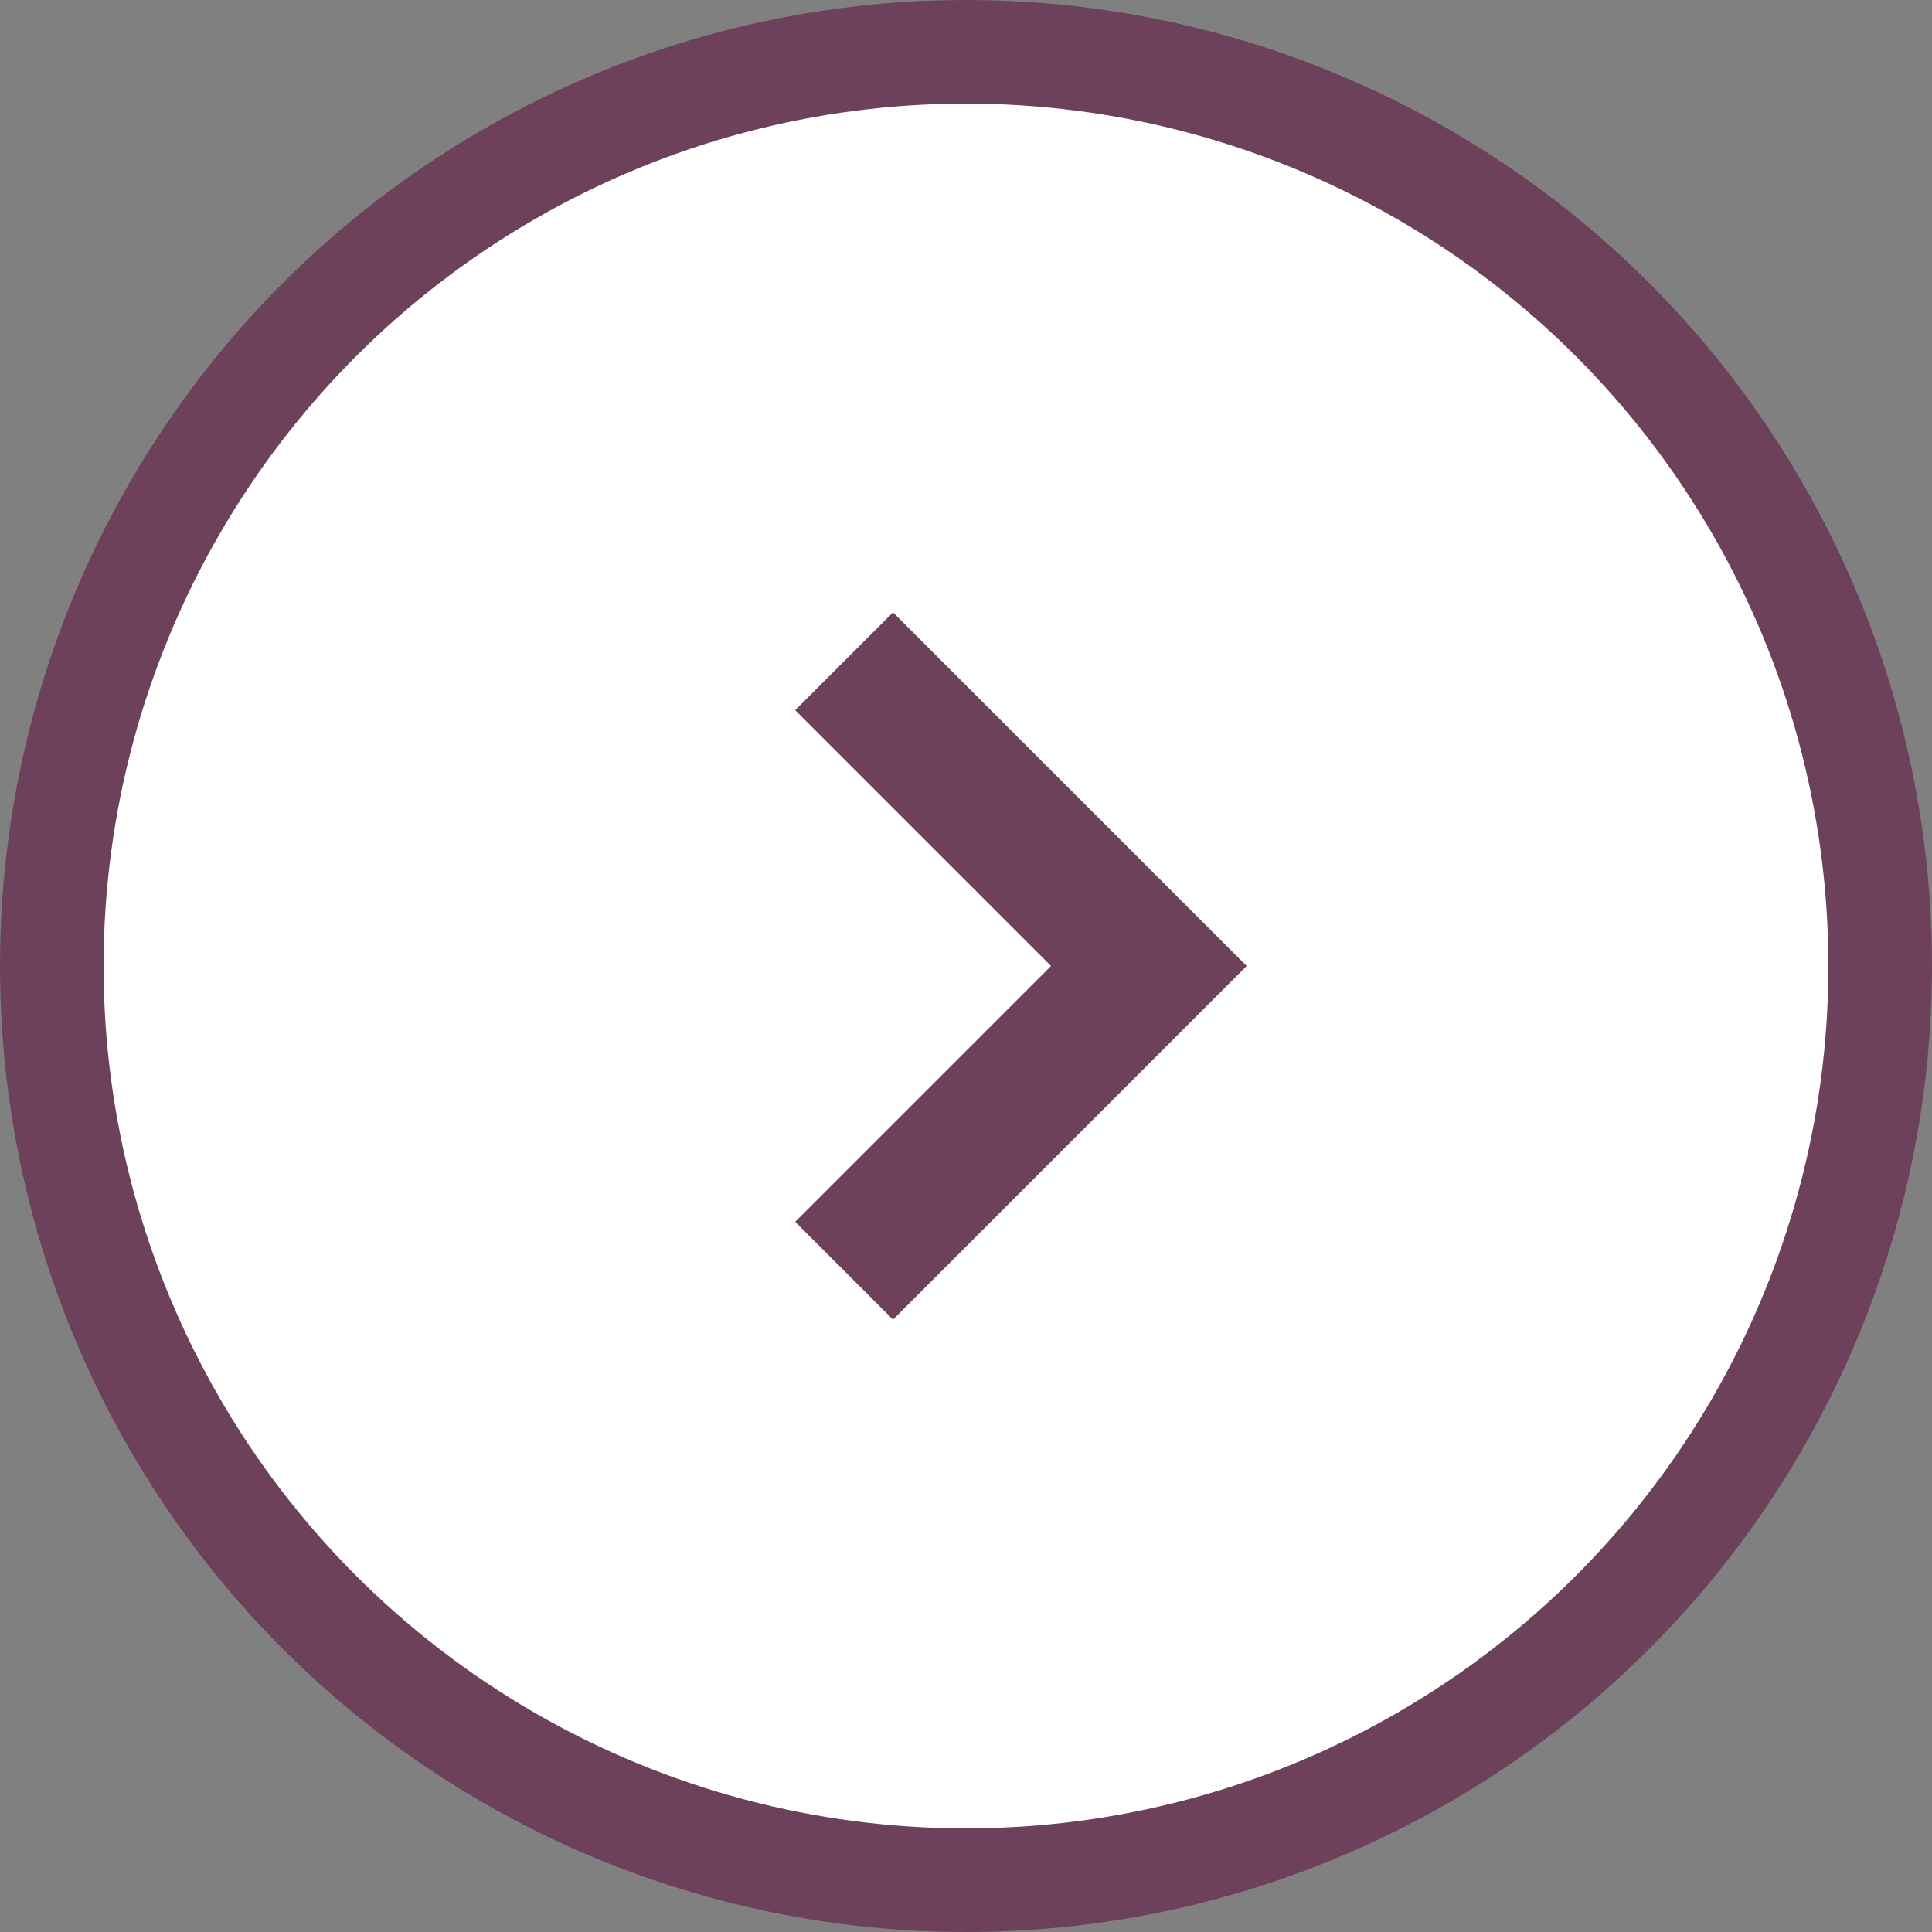
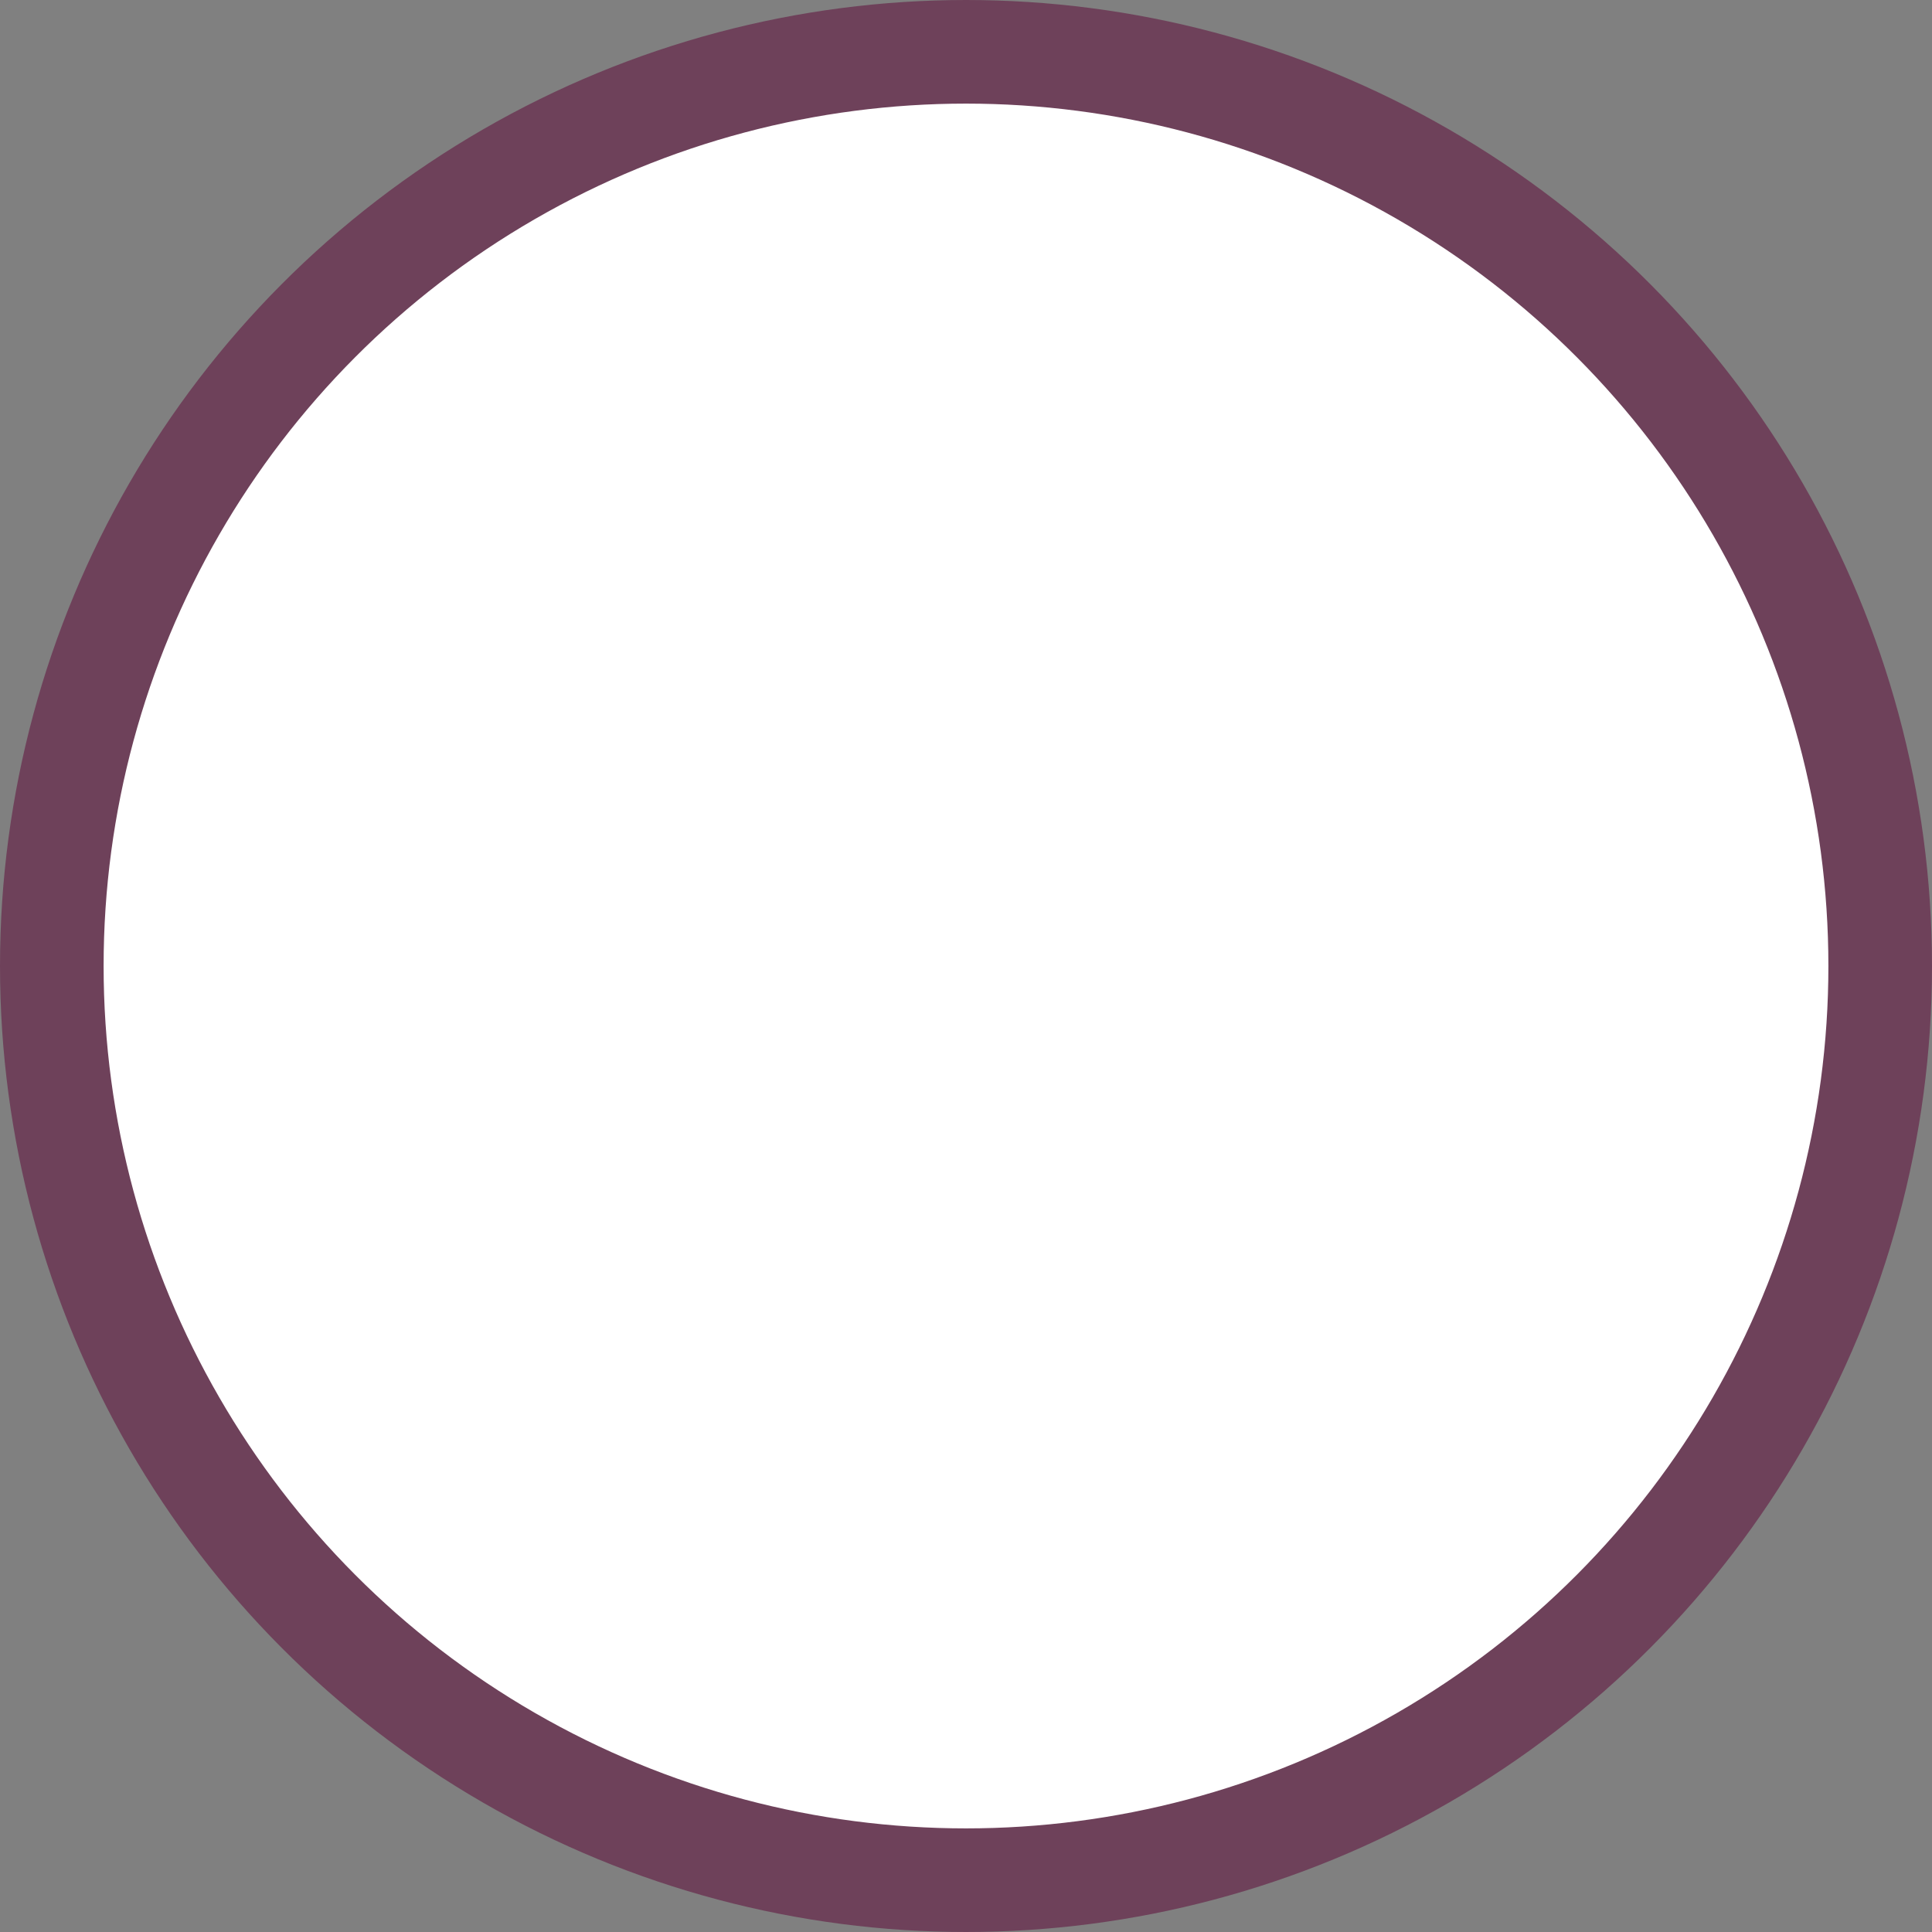
<svg xmlns="http://www.w3.org/2000/svg" viewBox="0 0 31.7 31.7">
  <rect x="0" y="0" width="31.7" height="31.7" fill="#808080" stroke="none" />
  <g stroke="#6e415a" stroke-miterlimit="10">
    <circle cx="15.85" cy="15.85" fill="#fff" r="15" stroke-width="1.7" />
-     <path d="m13.85 10.85 5 5-5 5" fill="none" stroke-width="2.27" />
  </g>
</svg>